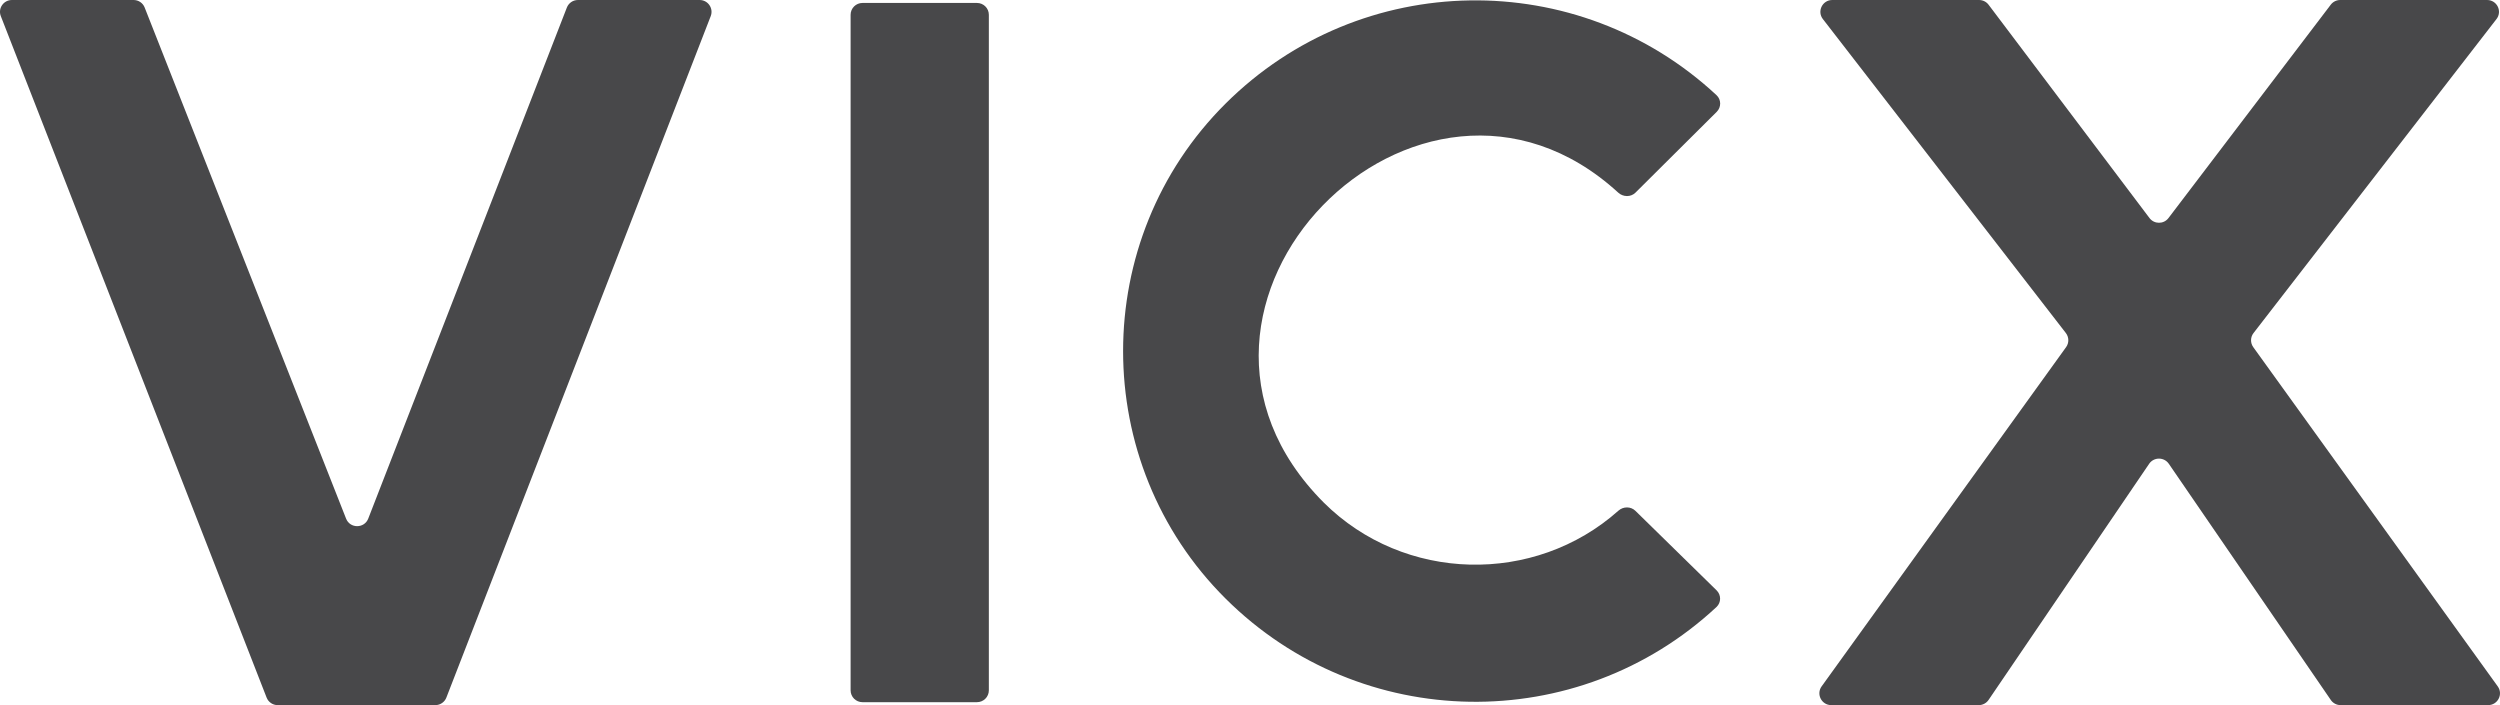
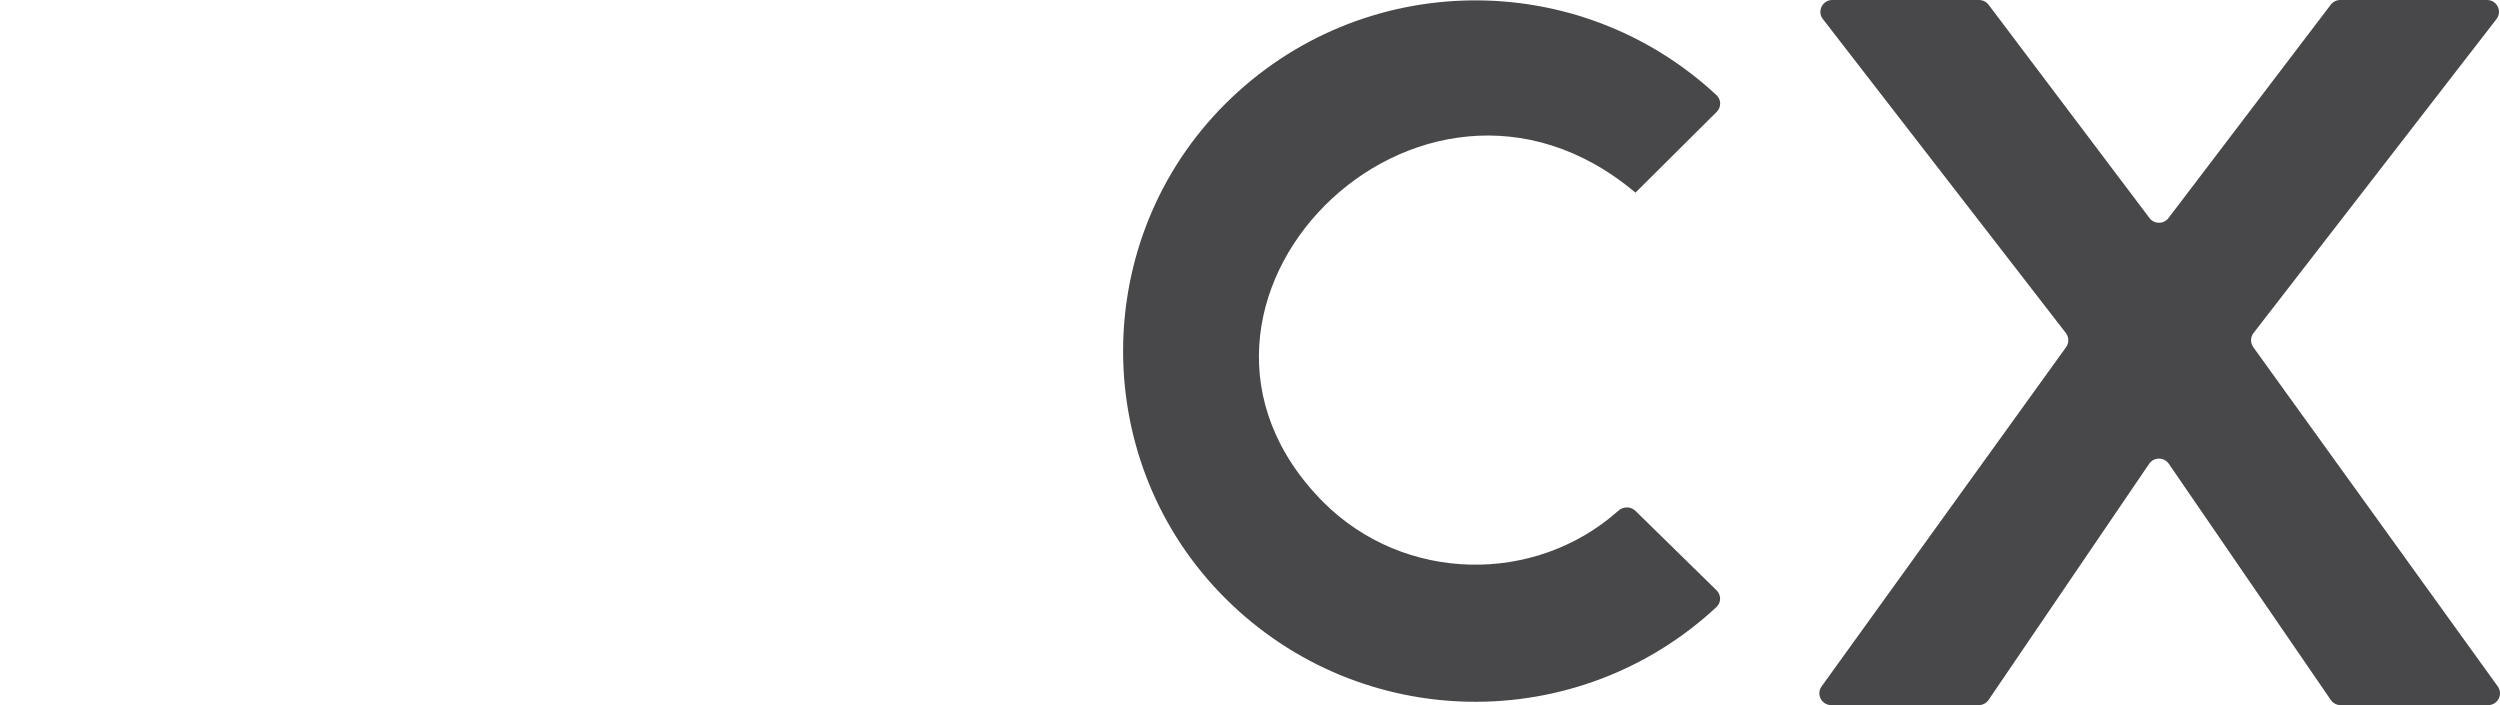
<svg xmlns="http://www.w3.org/2000/svg" width="78" height="22" viewBox="0 0 78 22" fill="none">
-   <path d="M21.828 0C22.089 0 22.268 0.26 22.175 0.502L13.927 21.764C13.872 21.906 13.735 22 13.581 22H8.664C8.51 22 8.373 21.906 8.318 21.764L0.025 0.502C-0.069 0.261 0.111 0 0.371 0H4.168C4.321 0 4.458 0.093 4.513 0.234L10.798 16.182C10.921 16.495 11.367 16.494 11.489 16.181L17.686 0.236C17.741 0.094 17.879 0 18.032 0H21.828Z" fill="#48484A" />
-   <path d="M30.481 0.092C30.686 0.092 30.852 0.257 30.852 0.461V21.539C30.852 21.743 30.686 21.908 30.481 21.908H26.91C26.705 21.908 26.539 21.743 26.539 21.539V0.461C26.539 0.257 26.705 0.092 26.91 0.092H30.481Z" fill="#48484A" />
-   <path d="M53.557 18.418C53.704 18.562 53.705 18.798 53.555 18.938C49.226 22.967 42.465 22.88 38.241 18.679C33.974 14.436 33.974 7.472 38.241 3.229C42.466 -0.973 49.228 -1.059 53.557 2.971C53.706 3.111 53.706 3.345 53.562 3.489L51.026 6.011C50.881 6.155 50.641 6.15 50.49 6.011C44.277 0.319 35.177 9.545 41.302 15.681C43.812 18.177 47.881 18.261 50.495 15.933C50.647 15.798 50.88 15.796 51.025 15.938L53.557 18.418Z" fill="#48484A" />
+   <path d="M53.557 18.418C53.704 18.562 53.705 18.798 53.555 18.938C49.226 22.967 42.465 22.88 38.241 18.679C33.974 14.436 33.974 7.472 38.241 3.229C42.466 -0.973 49.228 -1.059 53.557 2.971C53.706 3.111 53.706 3.345 53.562 3.489L51.026 6.011C44.277 0.319 35.177 9.545 41.302 15.681C43.812 18.177 47.881 18.261 50.495 15.933C50.647 15.798 50.88 15.796 51.025 15.938L53.557 18.418Z" fill="#48484A" />
  <path d="M77.597 0C77.905 0 78.079 0.351 77.891 0.594L70.31 10.391C70.21 10.52 70.207 10.698 70.302 10.831L77.93 21.416C78.106 21.66 77.93 22 77.628 22H73.028C72.905 22 72.79 21.94 72.721 21.839L67.667 14.47C67.519 14.255 67.2 14.255 67.053 14.471L62.043 21.838C61.974 21.939 61.859 22 61.736 22H57.136C56.834 22 56.659 21.66 56.834 21.416L64.462 10.831C64.558 10.698 64.554 10.52 64.455 10.391L56.873 0.594C56.686 0.351 56.86 0 57.167 0H61.747C61.864 0 61.974 0.055 62.044 0.148L67.064 6.803C67.212 6.999 67.507 7 67.656 6.804L72.72 0.146C72.79 0.054 72.9 0 73.016 0H77.597Z" fill="#48484A" />
</svg>